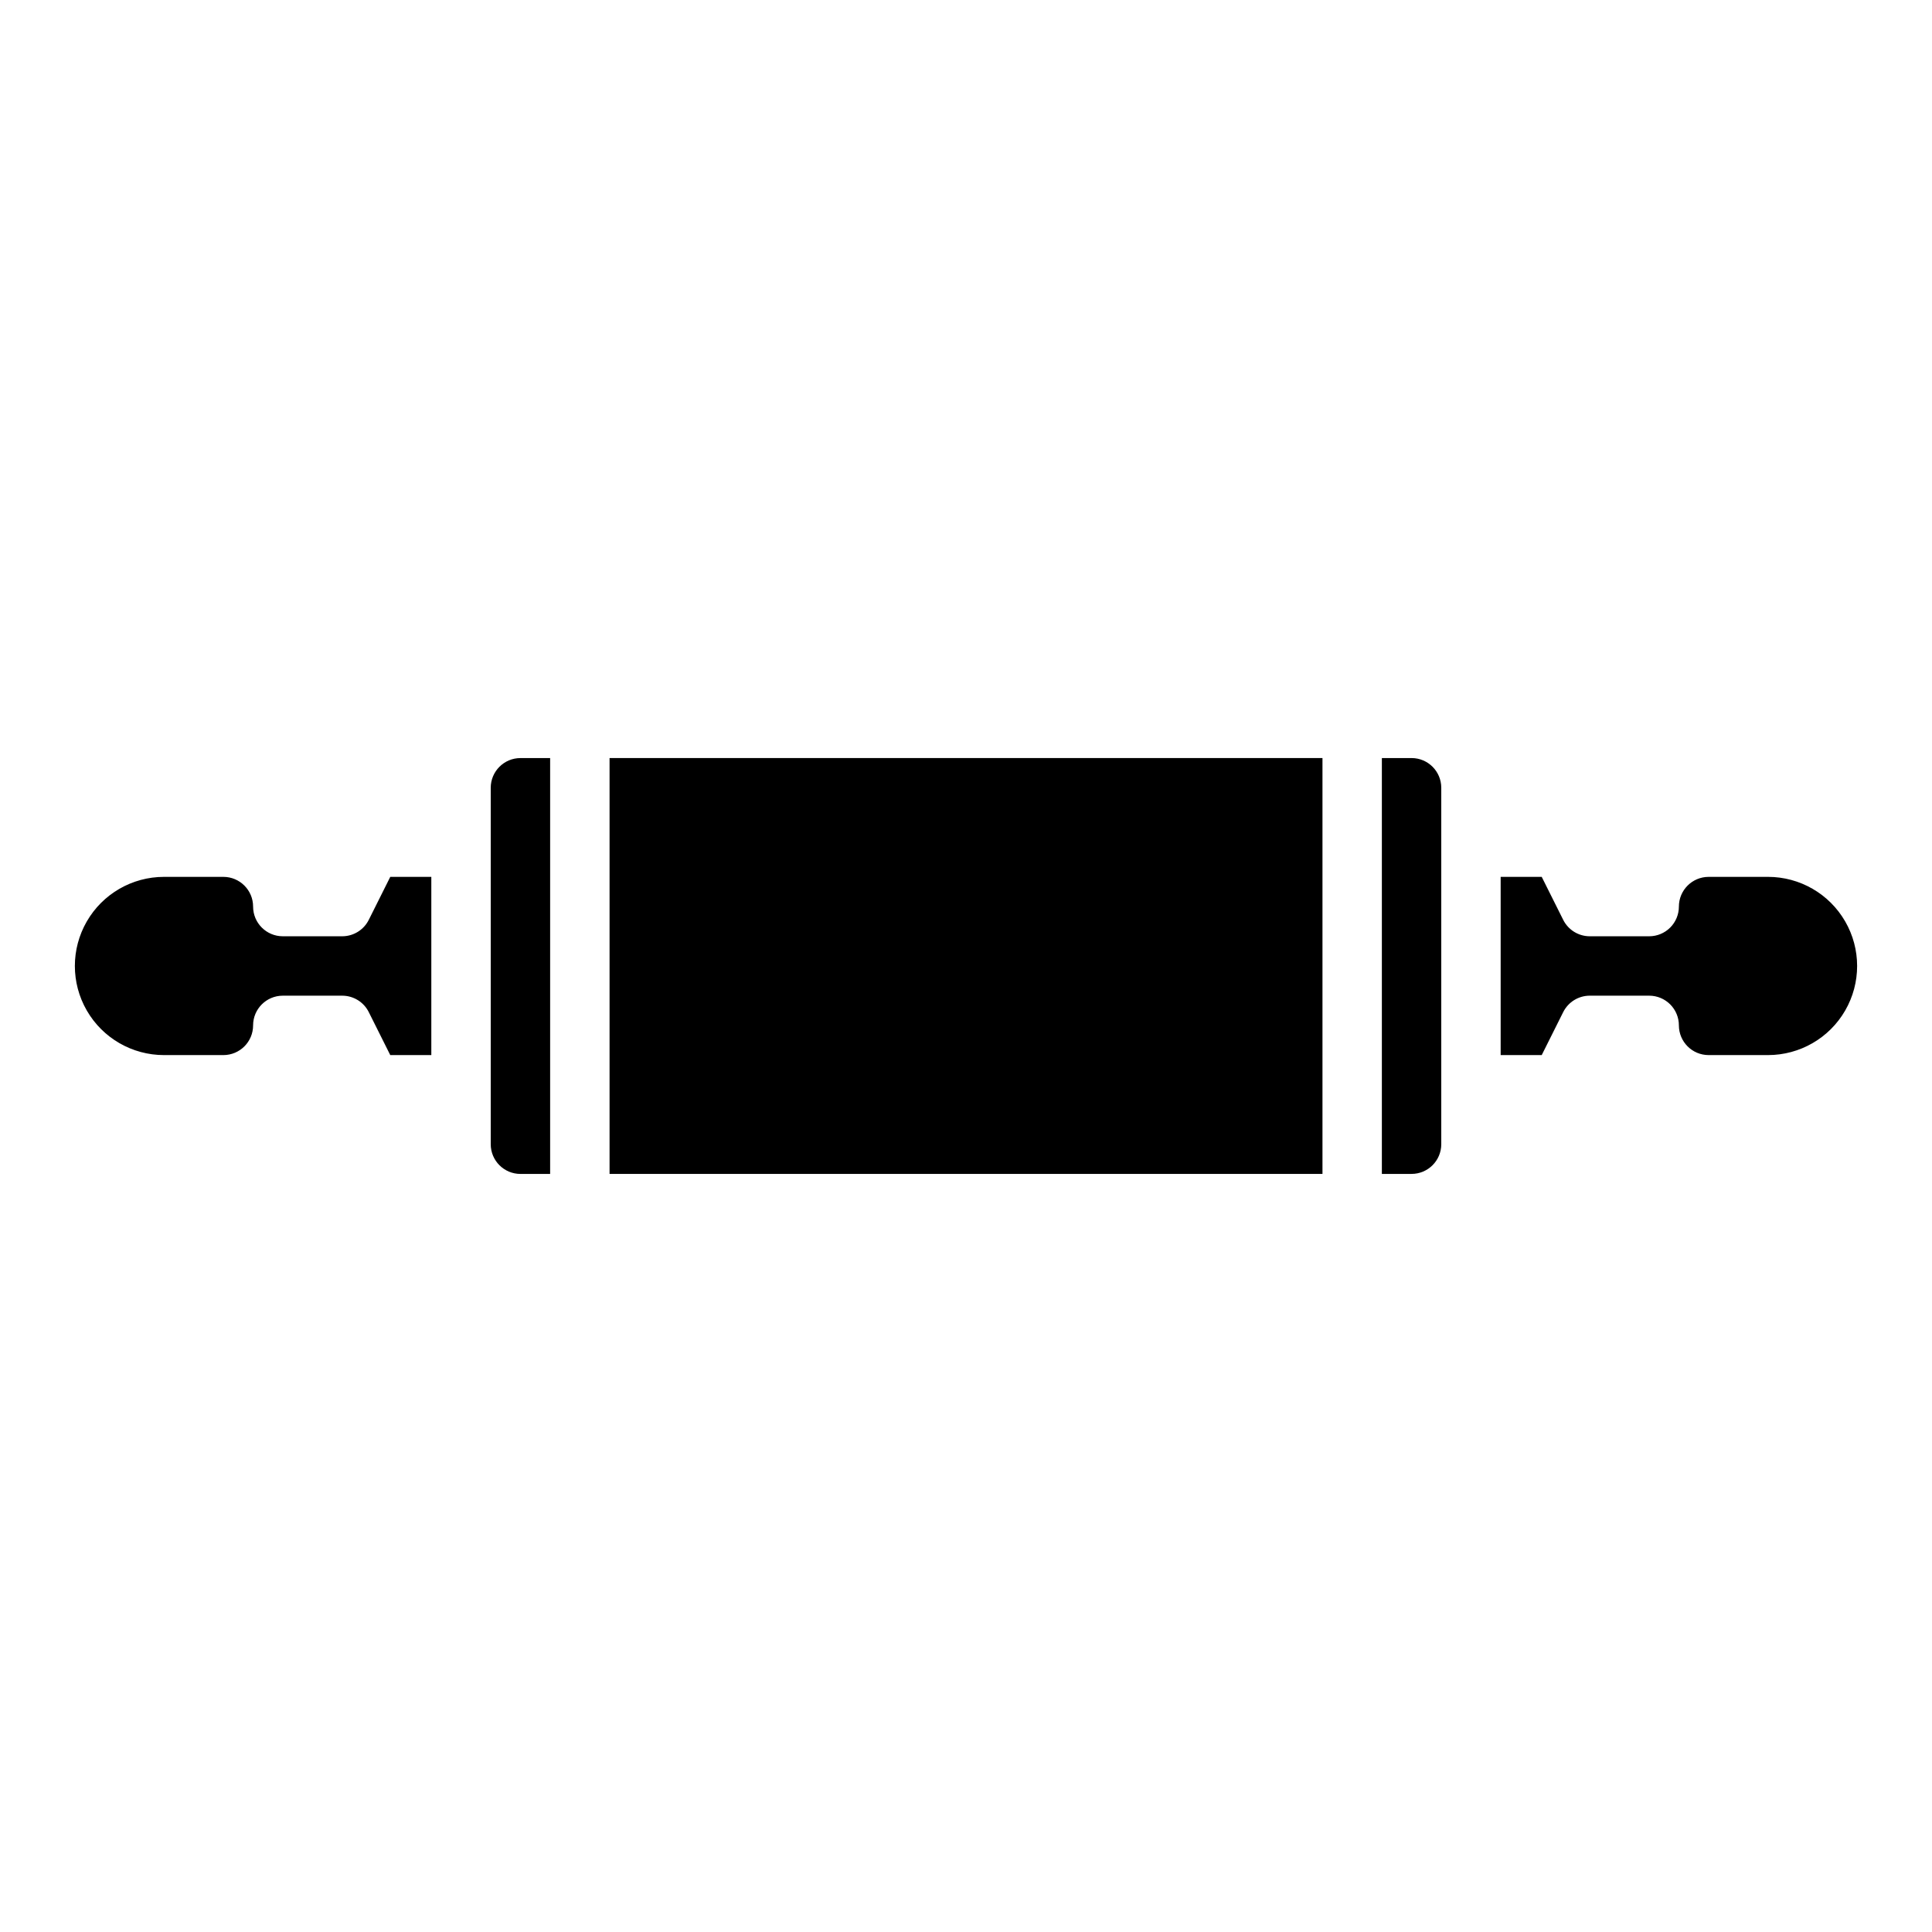
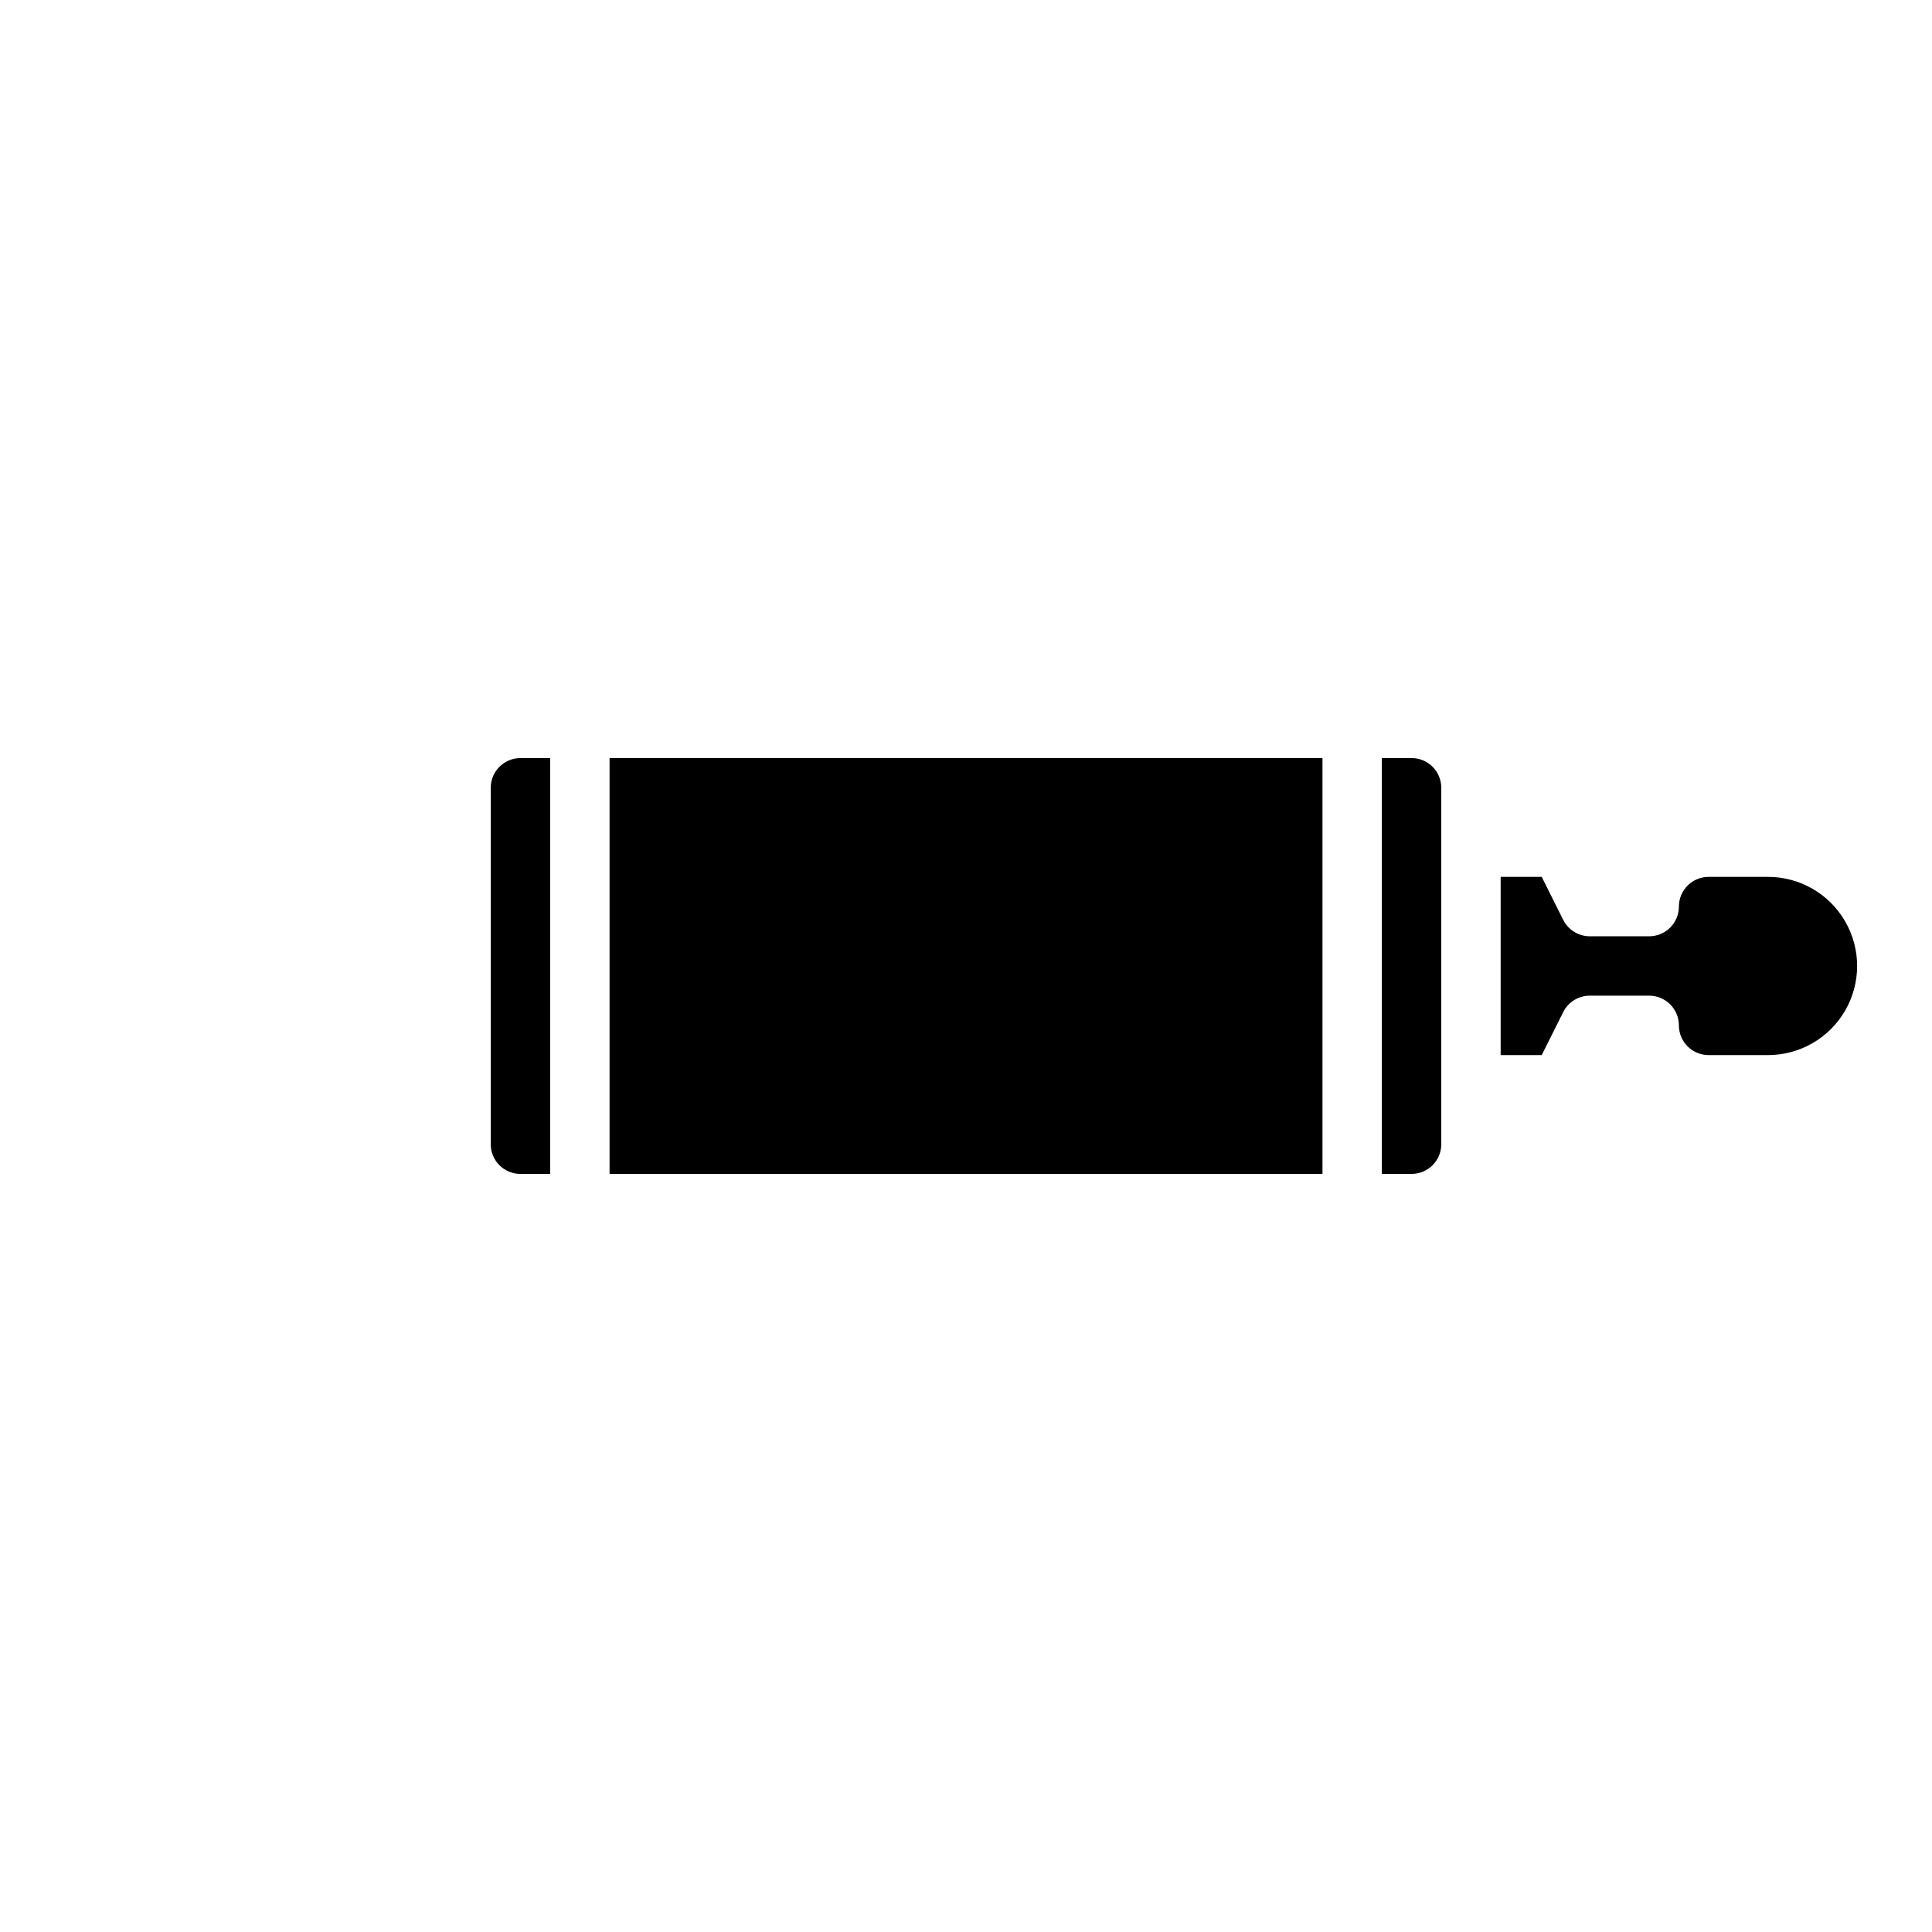
<svg xmlns="http://www.w3.org/2000/svg" fill="#000000" width="800px" height="800px" version="1.1" viewBox="144 144 512 512">
  <g>
    <path d="m612.54 376.38h-15.742c-4.348 0.004-7.867 3.527-7.875 7.871 0 2.09-0.828 4.09-2.305 5.566-1.477 1.477-3.477 2.305-5.566 2.305h-15.742c-2.984 0-5.707-1.684-7.043-4.352l-5.695-11.391h-10.879v47.23h10.879l5.695-11.395v0.004c1.336-2.668 4.059-4.352 7.043-4.352h15.742c2.09 0 4.09 0.828 5.566 2.305 1.477 1.477 2.305 3.481 2.305 5.566 0.008 4.348 3.527 7.867 7.875 7.871h15.742c8.438 0 16.234-4.5 20.453-11.809 4.219-7.305 4.219-16.309 0-23.613-4.219-7.309-12.016-11.809-20.453-11.809z" />
    <path d="m305.54 344.89h188.93v110.21h-188.93z" />
    <path d="m518.08 344.89h-7.871v110.21h7.871c4.348-0.004 7.867-3.523 7.871-7.871v-94.465c-0.004-4.344-3.523-7.867-7.871-7.871z" />
    <path d="m274.05 352.77v94.465c0.004 4.348 3.527 7.867 7.871 7.871h7.871v-110.21h-7.871c-4.344 0.004-7.867 3.527-7.871 7.871z" />
-     <path d="m241.73 387.77c-1.332 2.668-4.059 4.352-7.039 4.352h-15.746c-4.348 0-7.871-3.523-7.871-7.871-0.004-4.344-3.527-7.867-7.871-7.871h-15.746c-8.438 0-16.234 4.5-20.453 11.809-4.219 7.305-4.219 16.309 0 23.613 4.219 7.309 12.016 11.809 20.453 11.809h15.746c4.344-0.004 7.867-3.523 7.871-7.871 0-4.348 3.523-7.871 7.871-7.871h15.746c2.981 0 5.707 1.684 7.039 4.352l5.695 11.391h10.879v-47.23h-10.879z" />
  </g>
</svg>